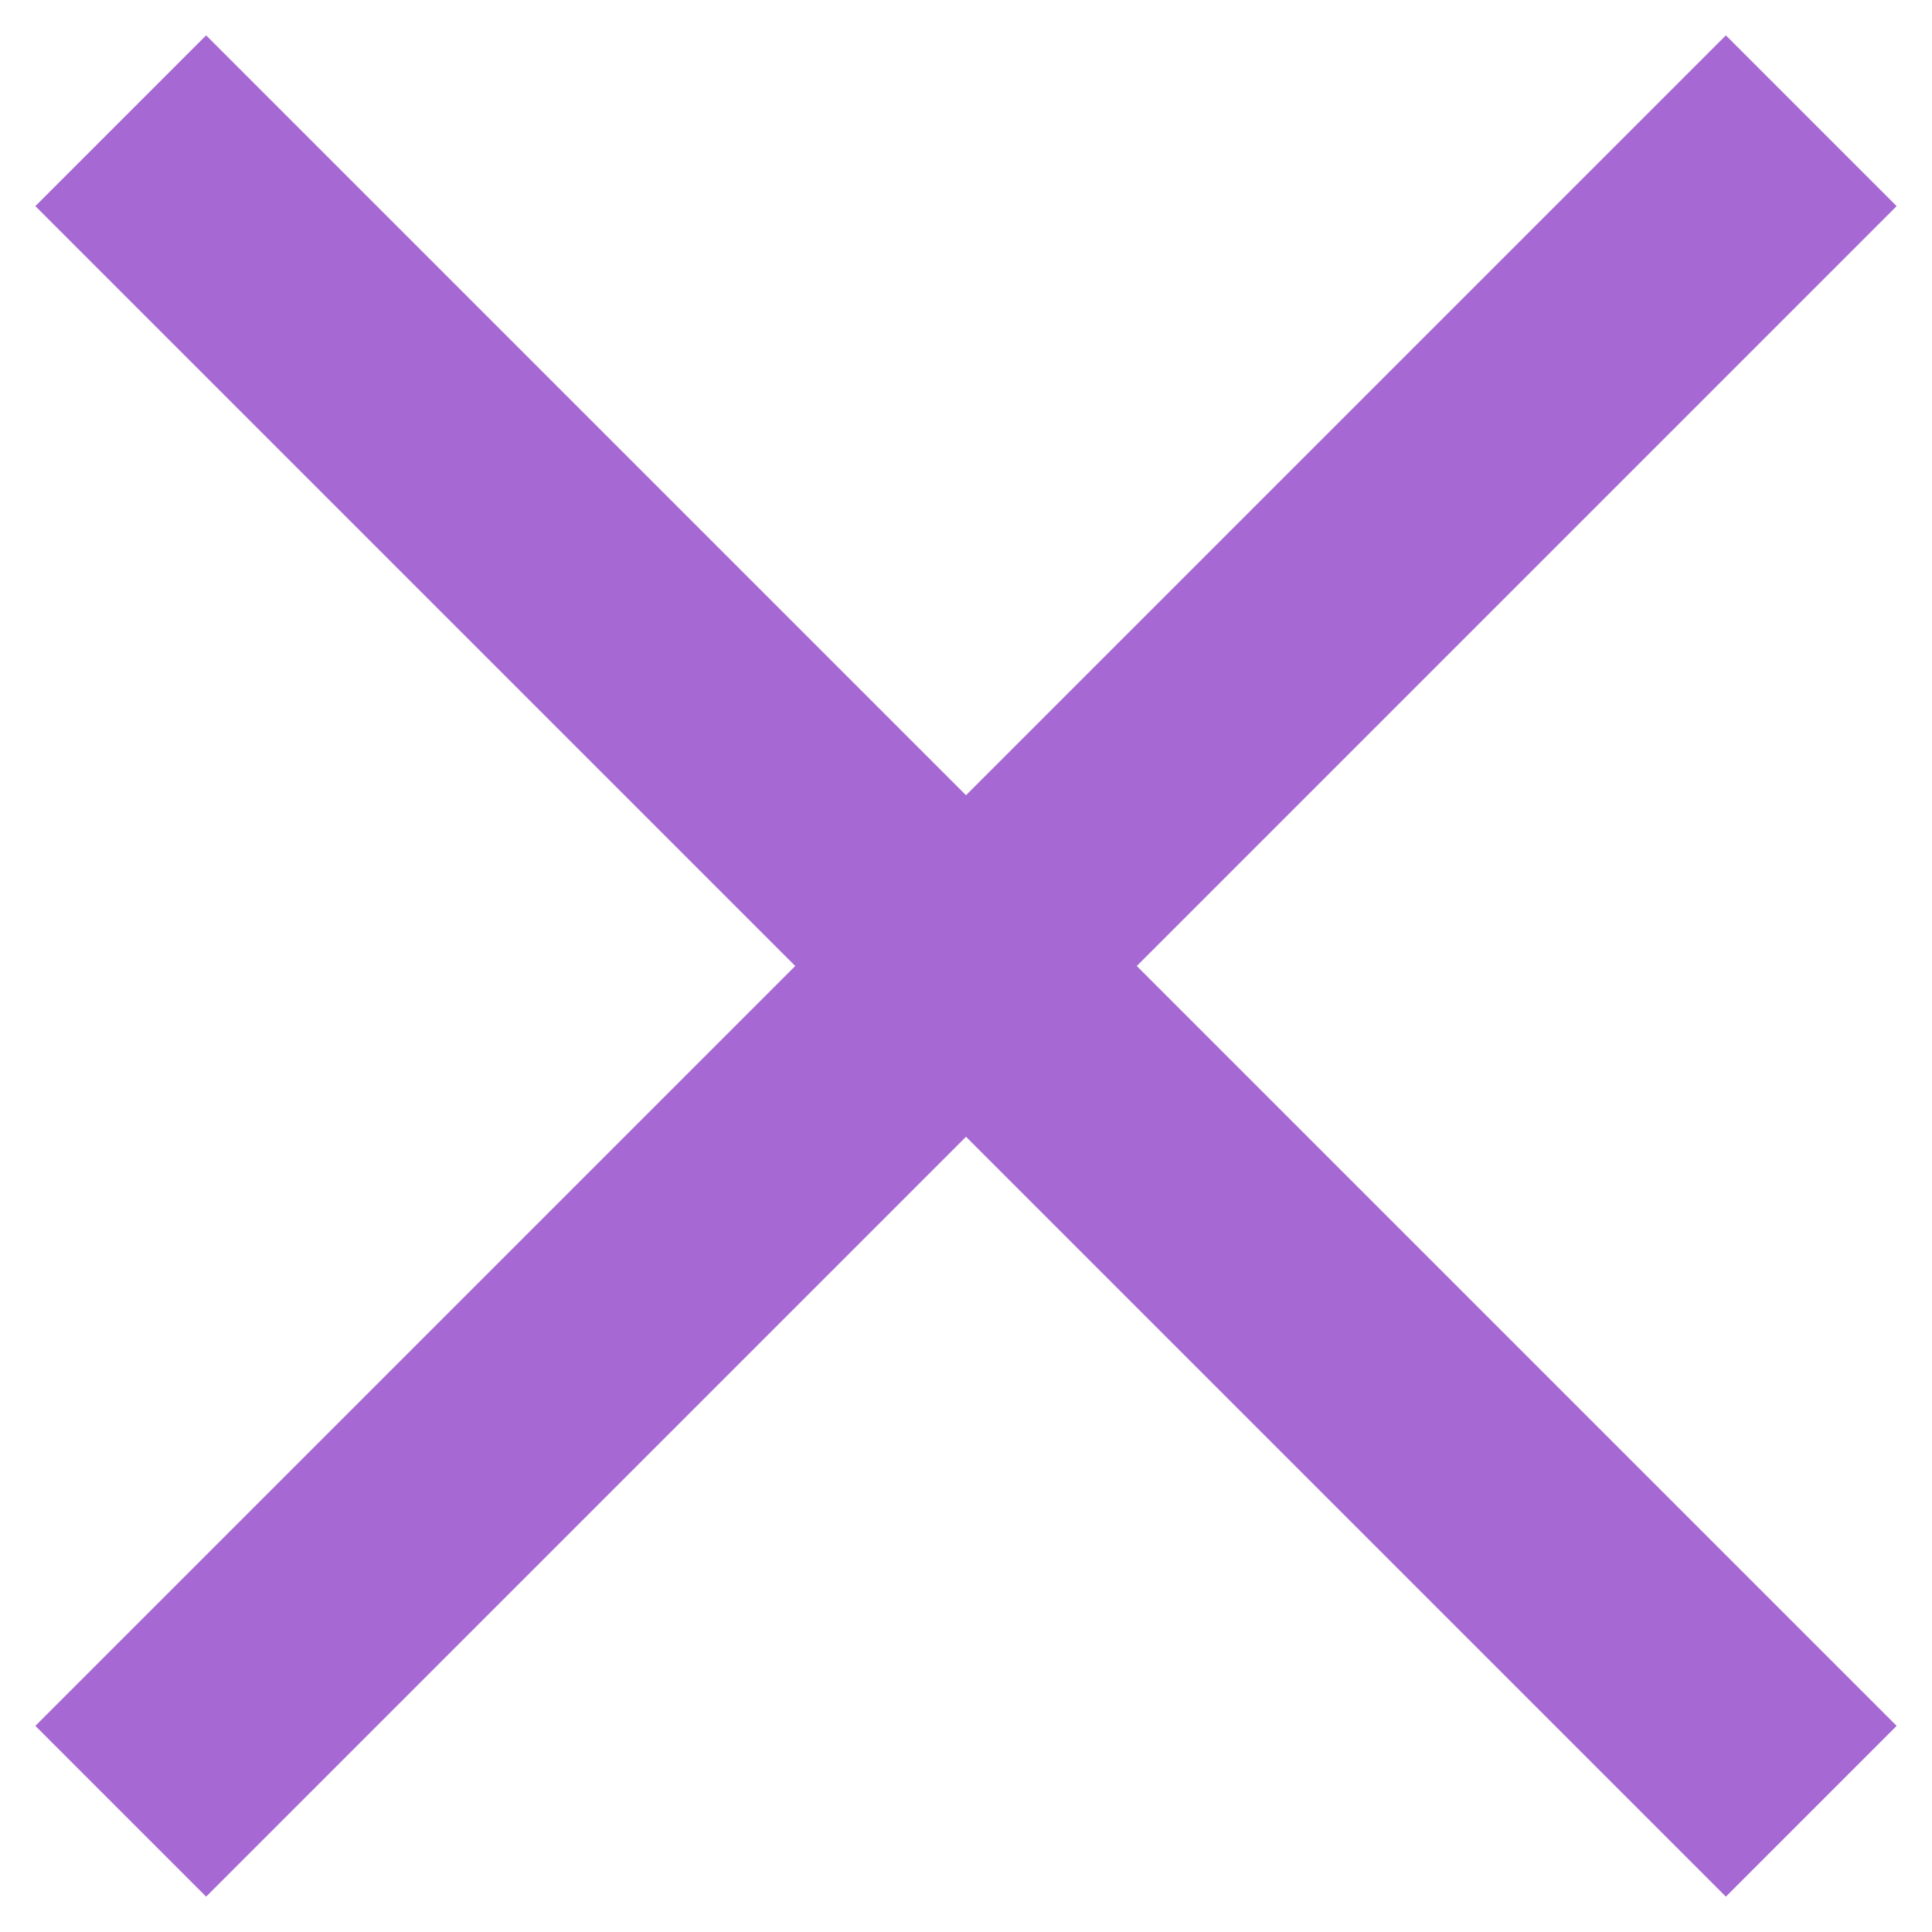
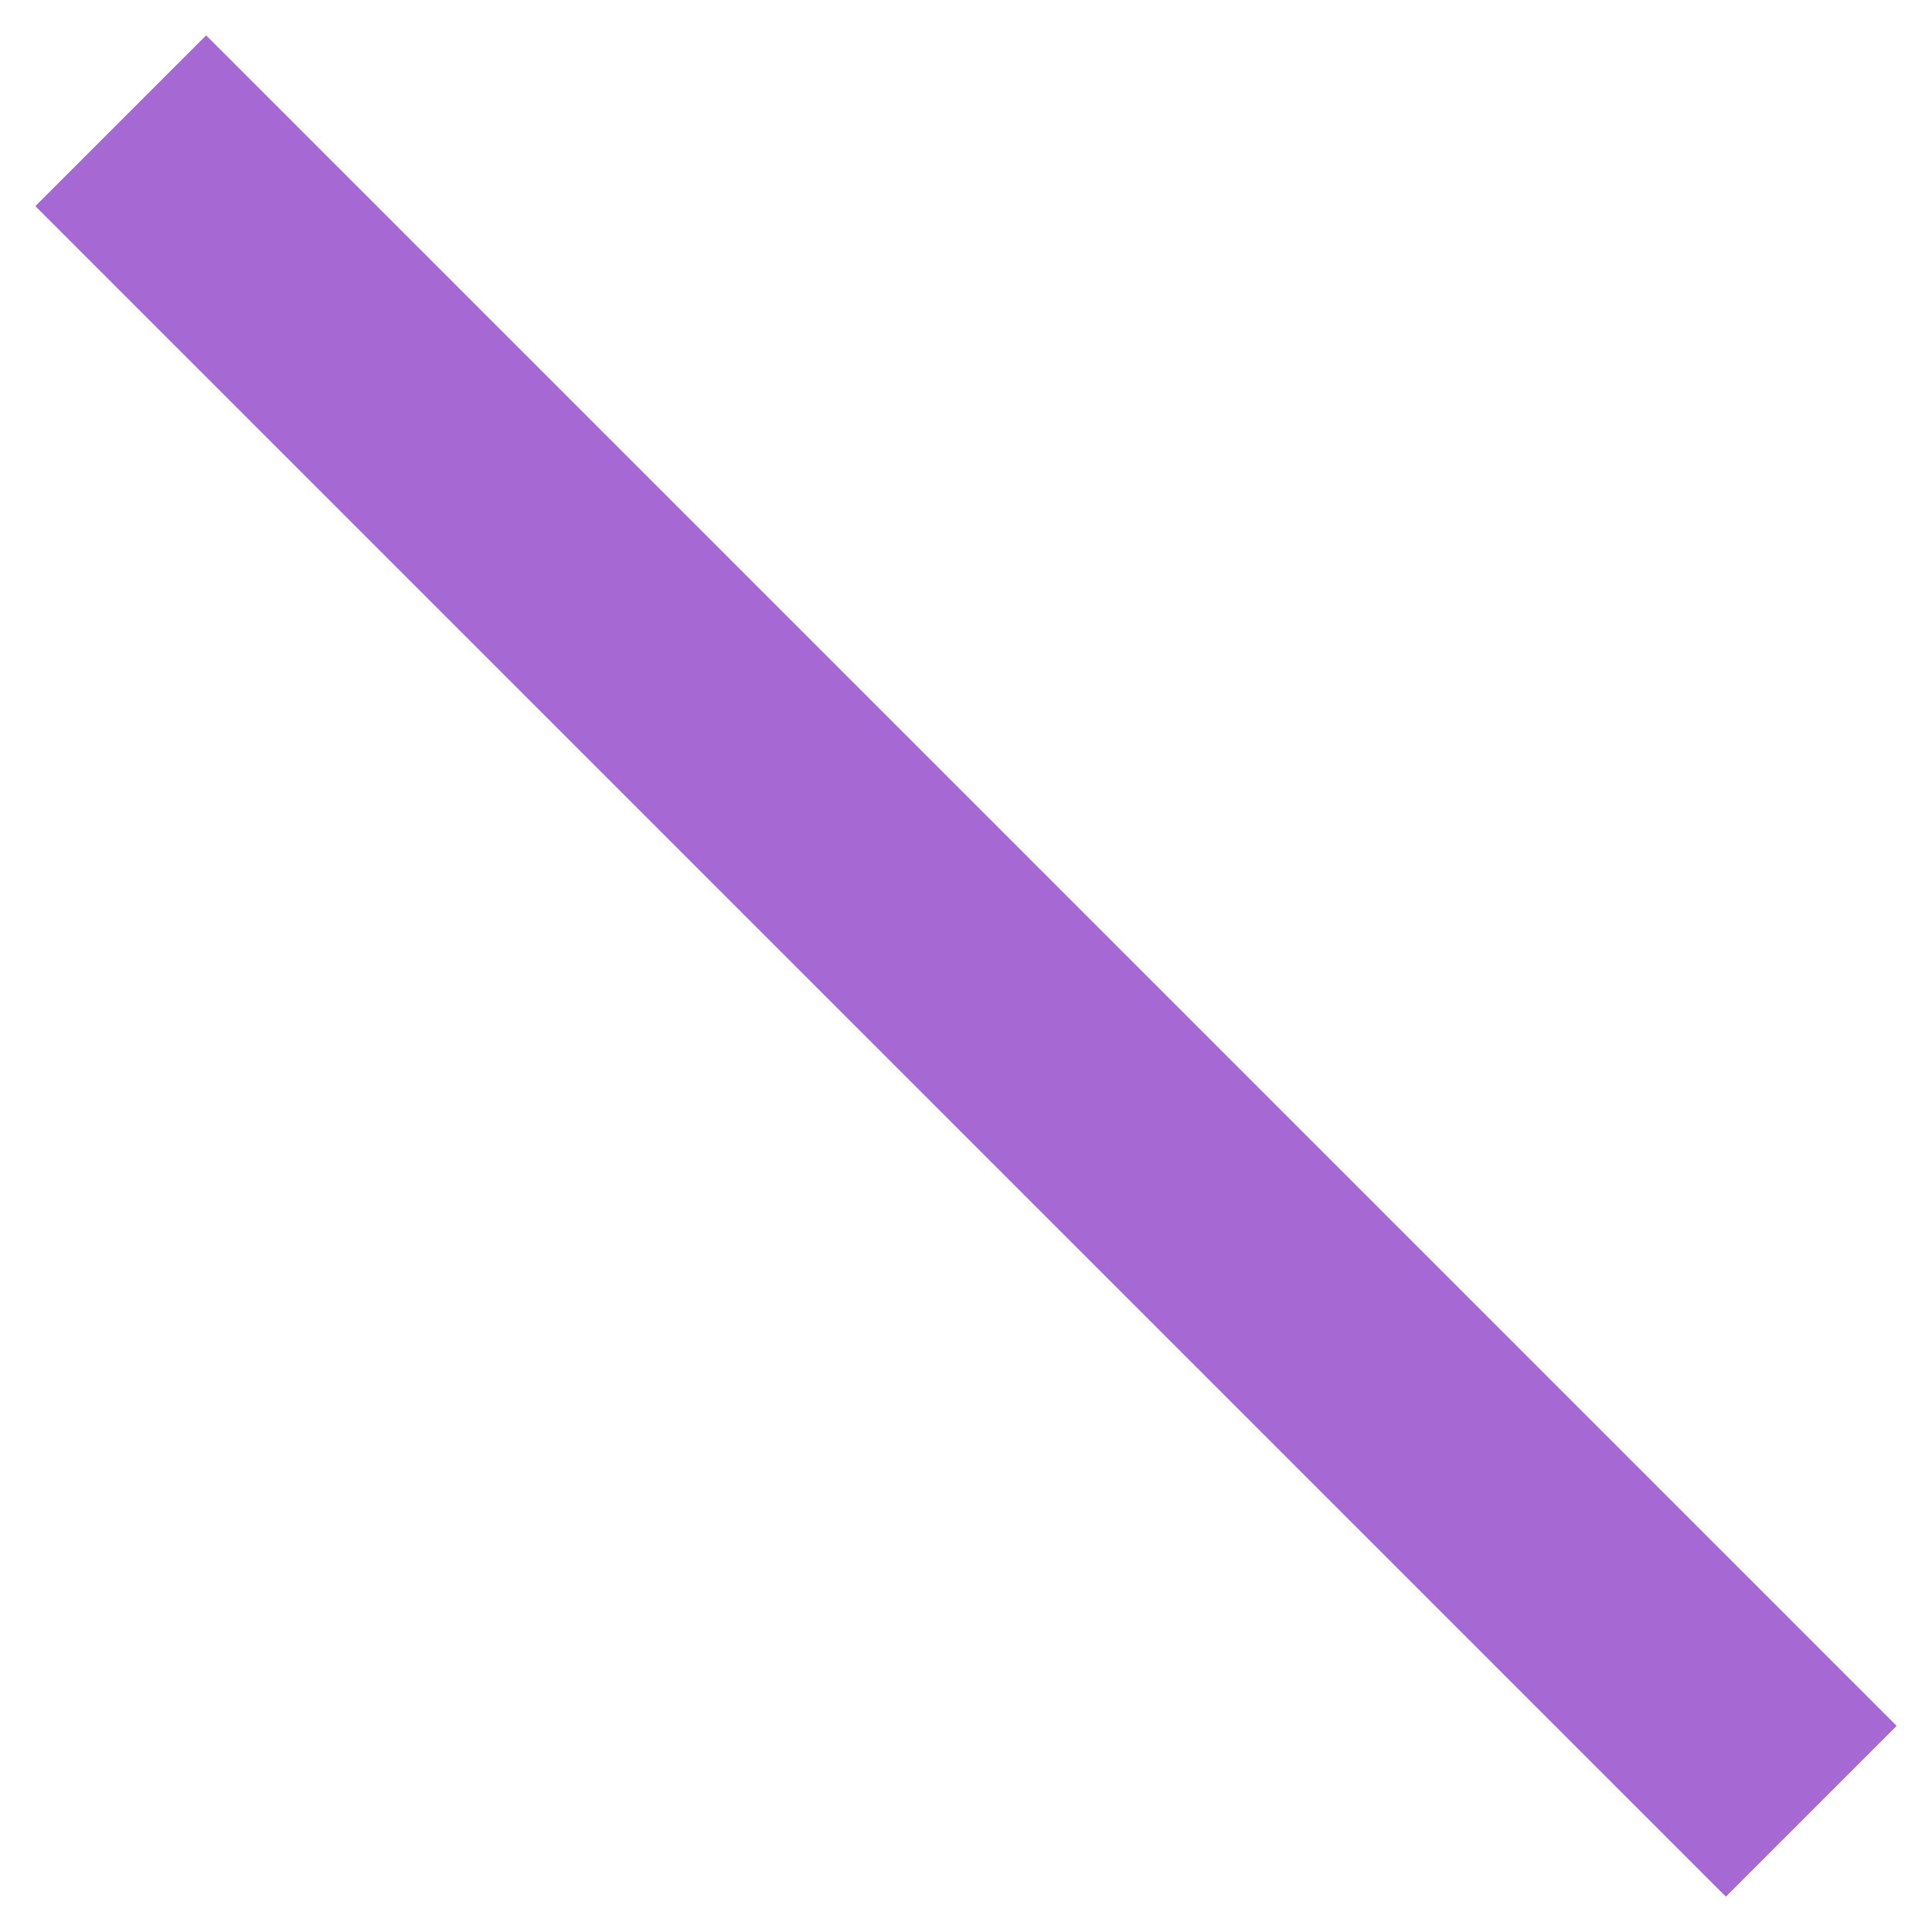
<svg xmlns="http://www.w3.org/2000/svg" width="16" height="16" viewBox="0 0 16 16" fill="none">
  <path d="M1 1L15 15" stroke="#A668D3" stroke-width="2" />
-   <path d="M15 1L1 15" stroke="#A668D3" stroke-width="2" />
</svg>